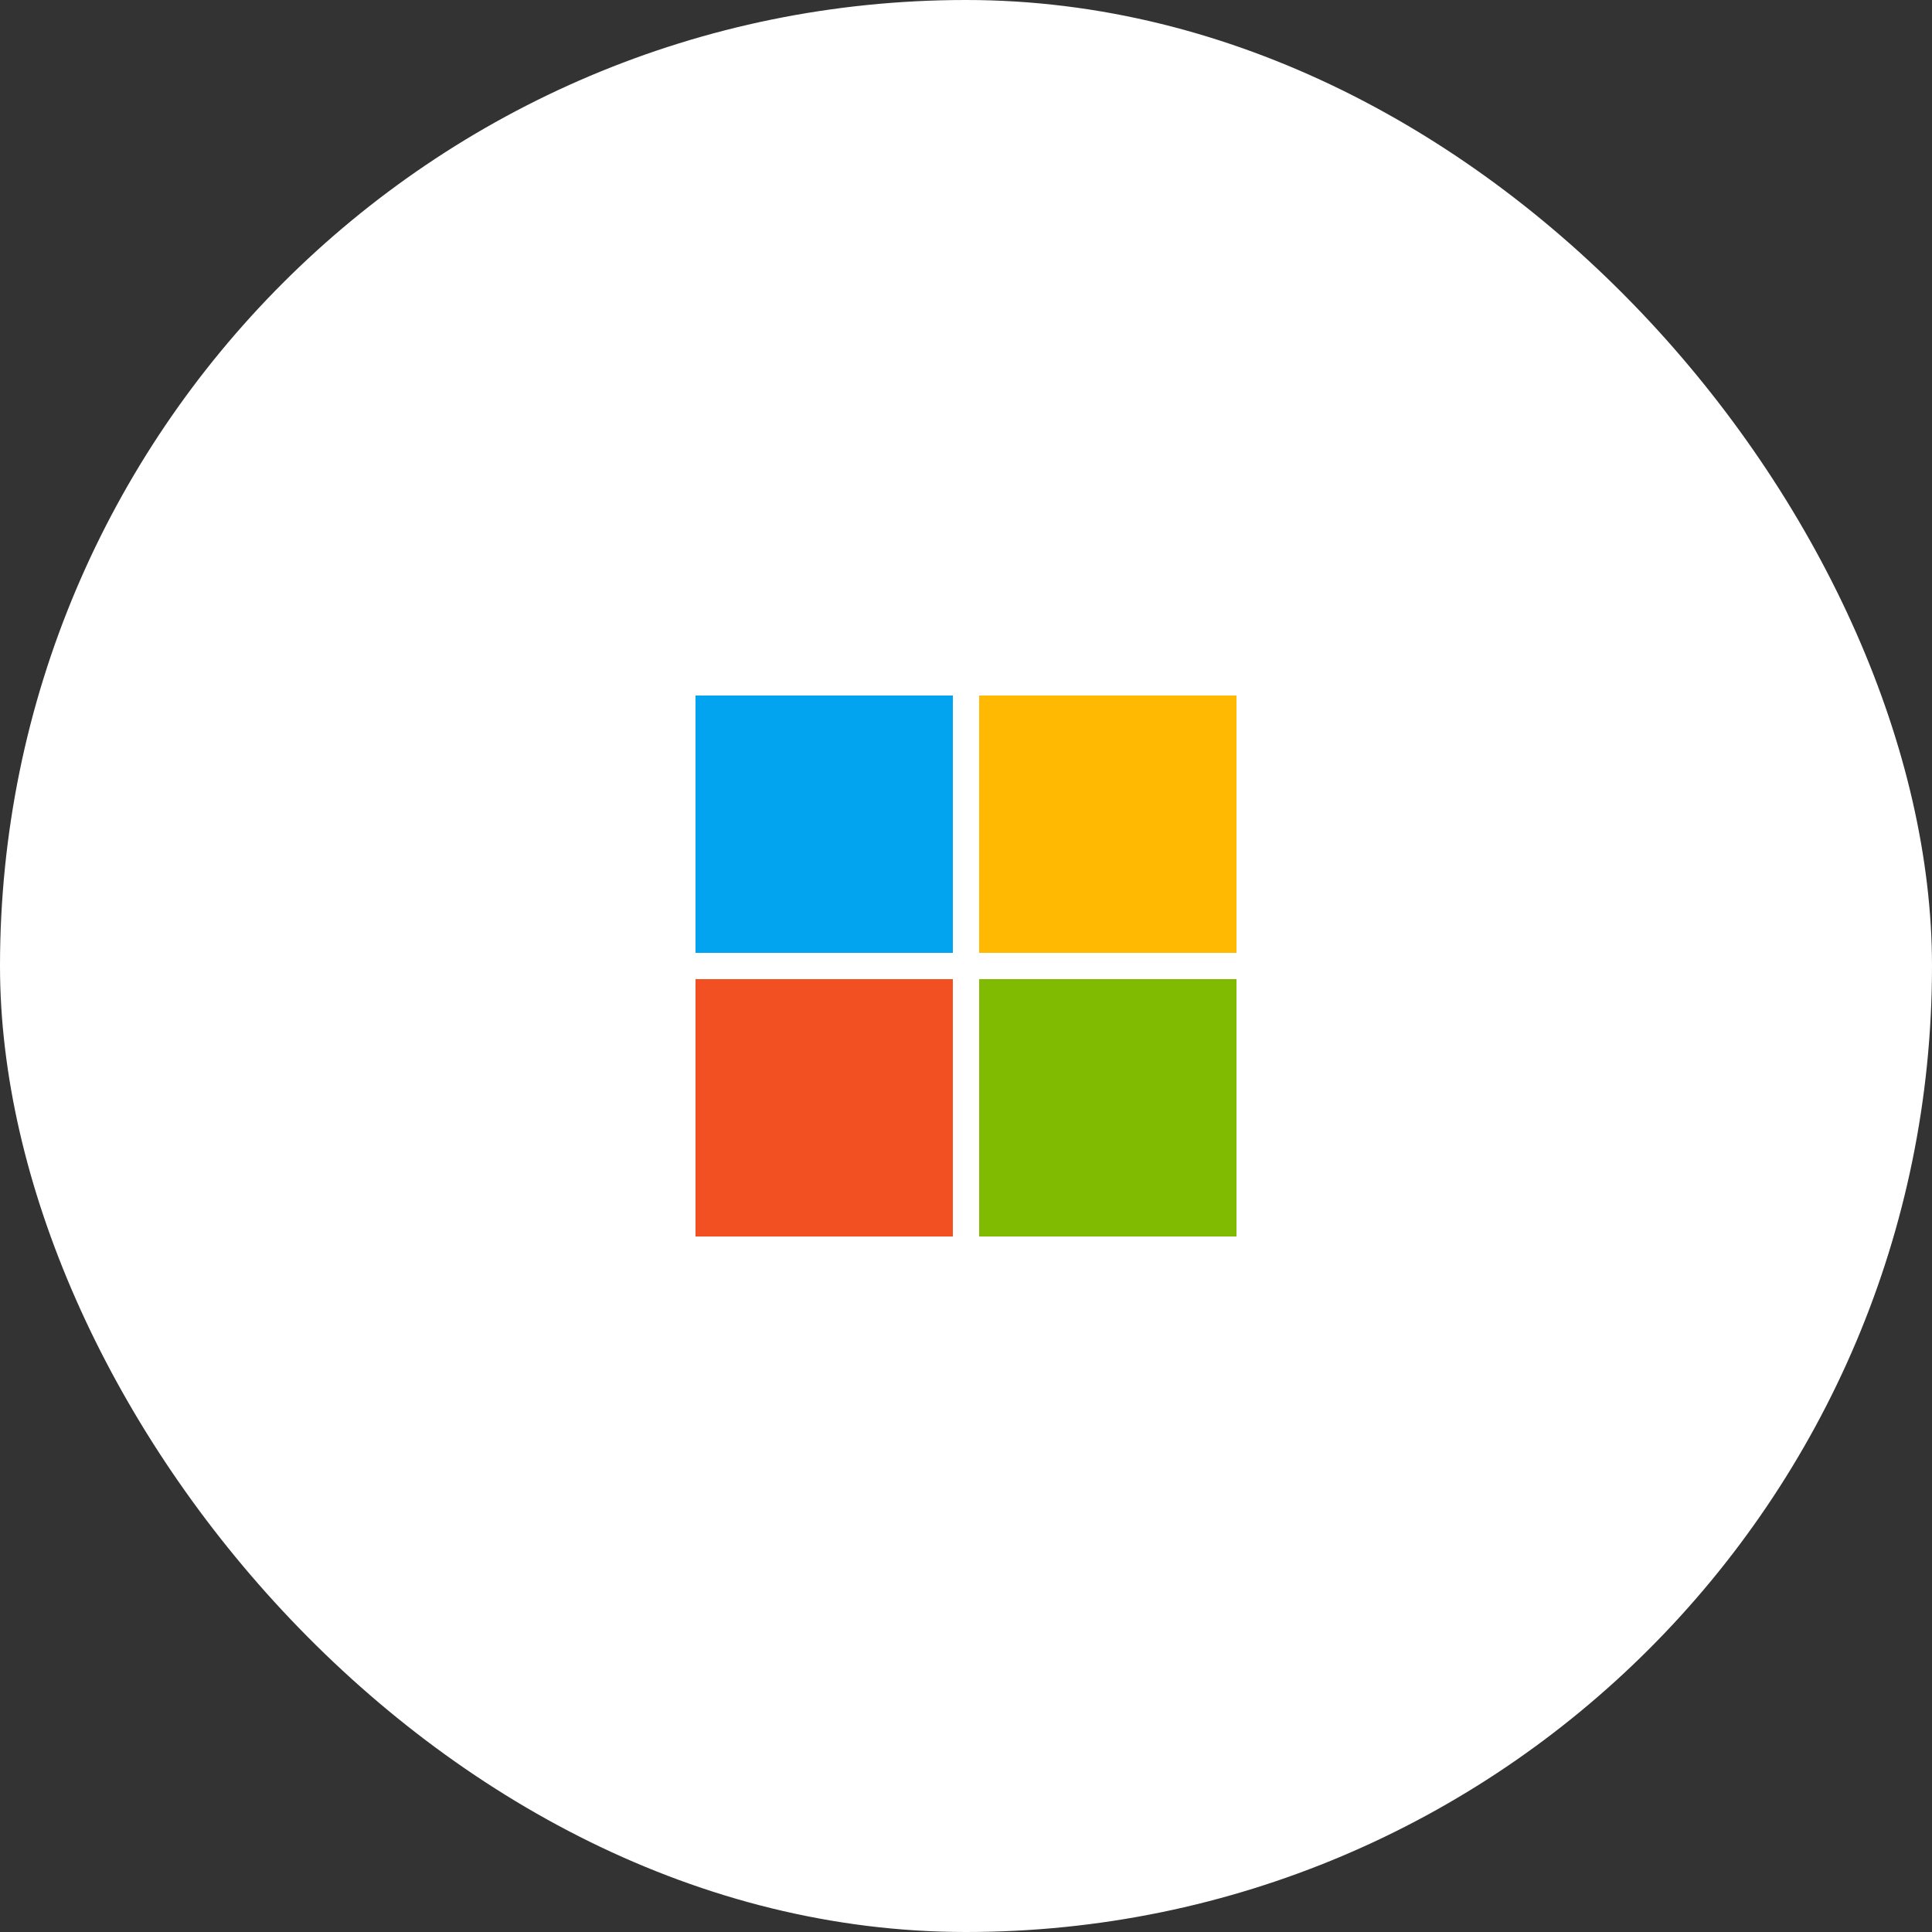
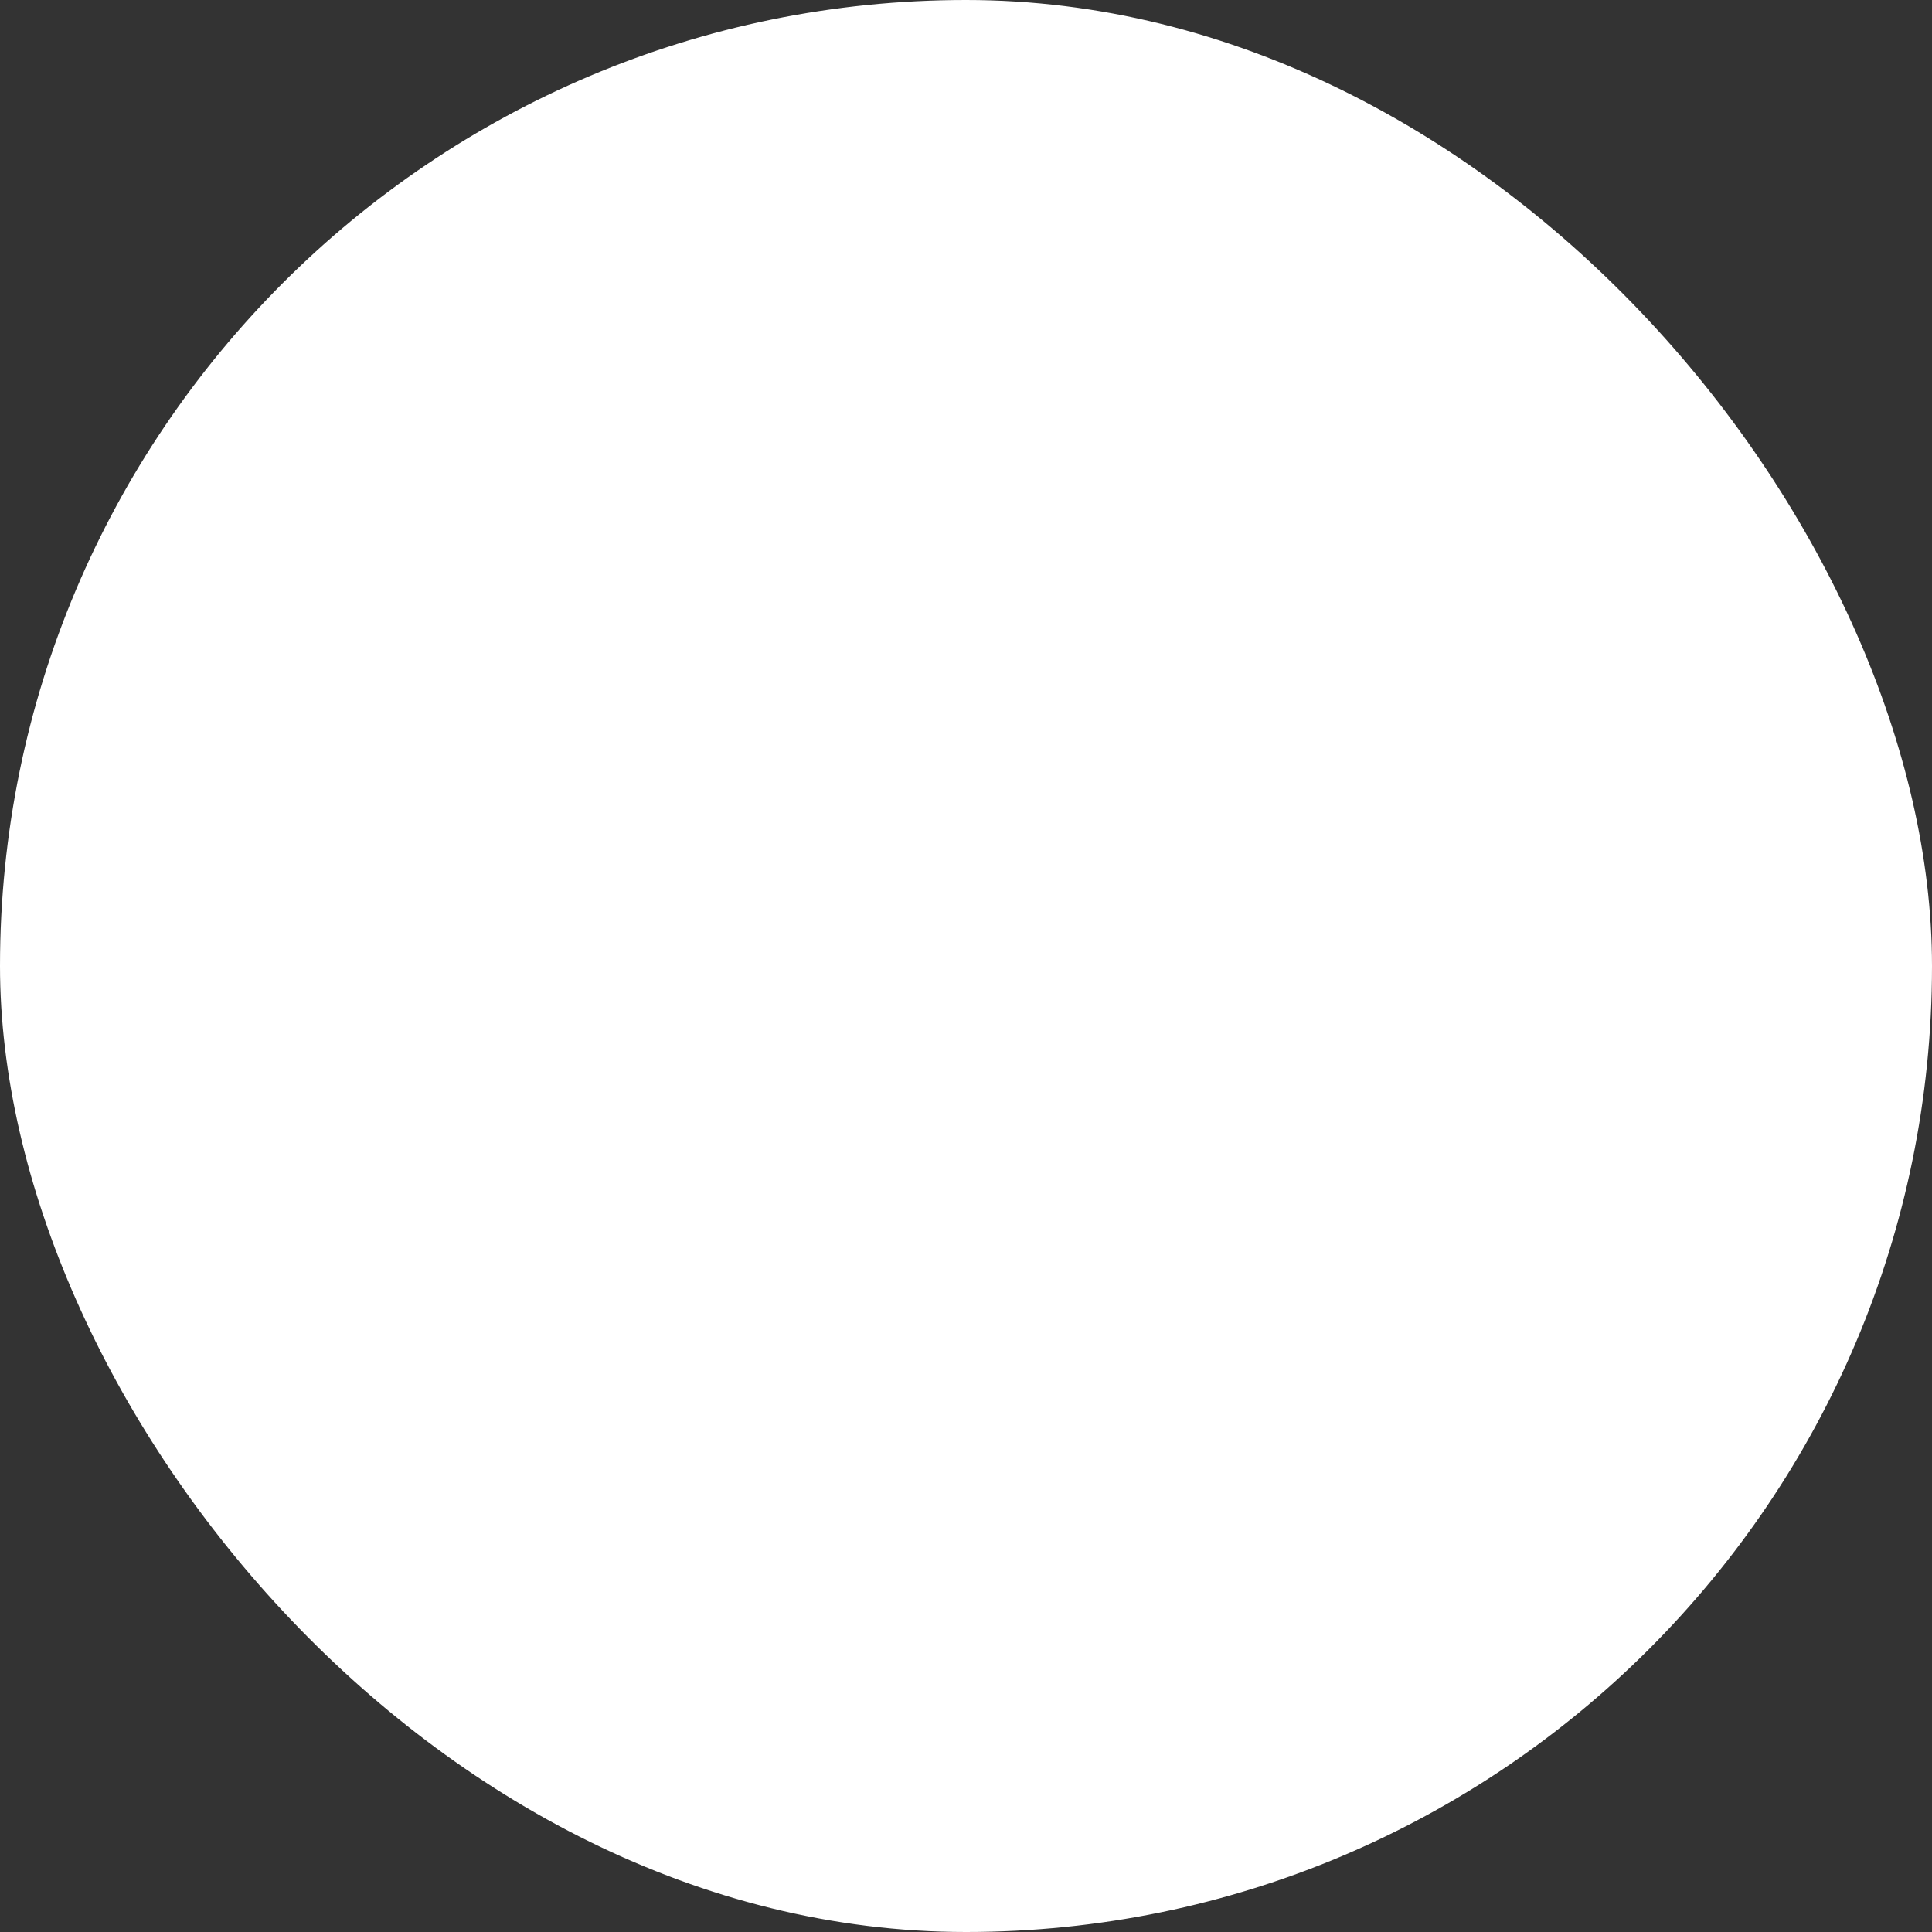
<svg xmlns="http://www.w3.org/2000/svg" width="100" height="100" viewBox="0 0 100 100" fill="none">
  <rect x="0" y="0" width="100" height="100" fill="#333333" stroke="none" />
  <rect width="100" height="100" rx="50" fill="white" />
  <g clip-path="url(#clip0_10226_3100)">
-     <path d="M36 64H49.32C49.319 59.56 49.32 55.12 49.319 50.68H36V64Z" fill="#F25022" />
    <path d="M50.68 64H64C64 59.56 64.001 55.12 64 50.68C59.56 50.68 55.12 50.68 50.681 50.68C50.68 55.12 50.681 59.56 50.681 64H50.68Z" fill="#80BA01" />
-     <path d="M36 49.32C40.44 49.319 44.88 49.321 49.32 49.319C49.32 44.879 49.32 40.44 49.32 35.999H36V49.32Z" fill="#02A4EF" />
    <path d="M50.681 49.32C55.12 49.321 59.56 49.32 64 49.32V36H50.68C50.681 40.44 50.68 44.88 50.681 49.319V49.32Z" fill="#FFB902" />
  </g>
  <defs>
    <clipPath id="clip0_10226_3100">
-       <rect width="28" height="28" fill="white" transform="matrix(1 0 0 -1 36 64)" />
-     </clipPath>
+       </clipPath>
  </defs>
</svg>